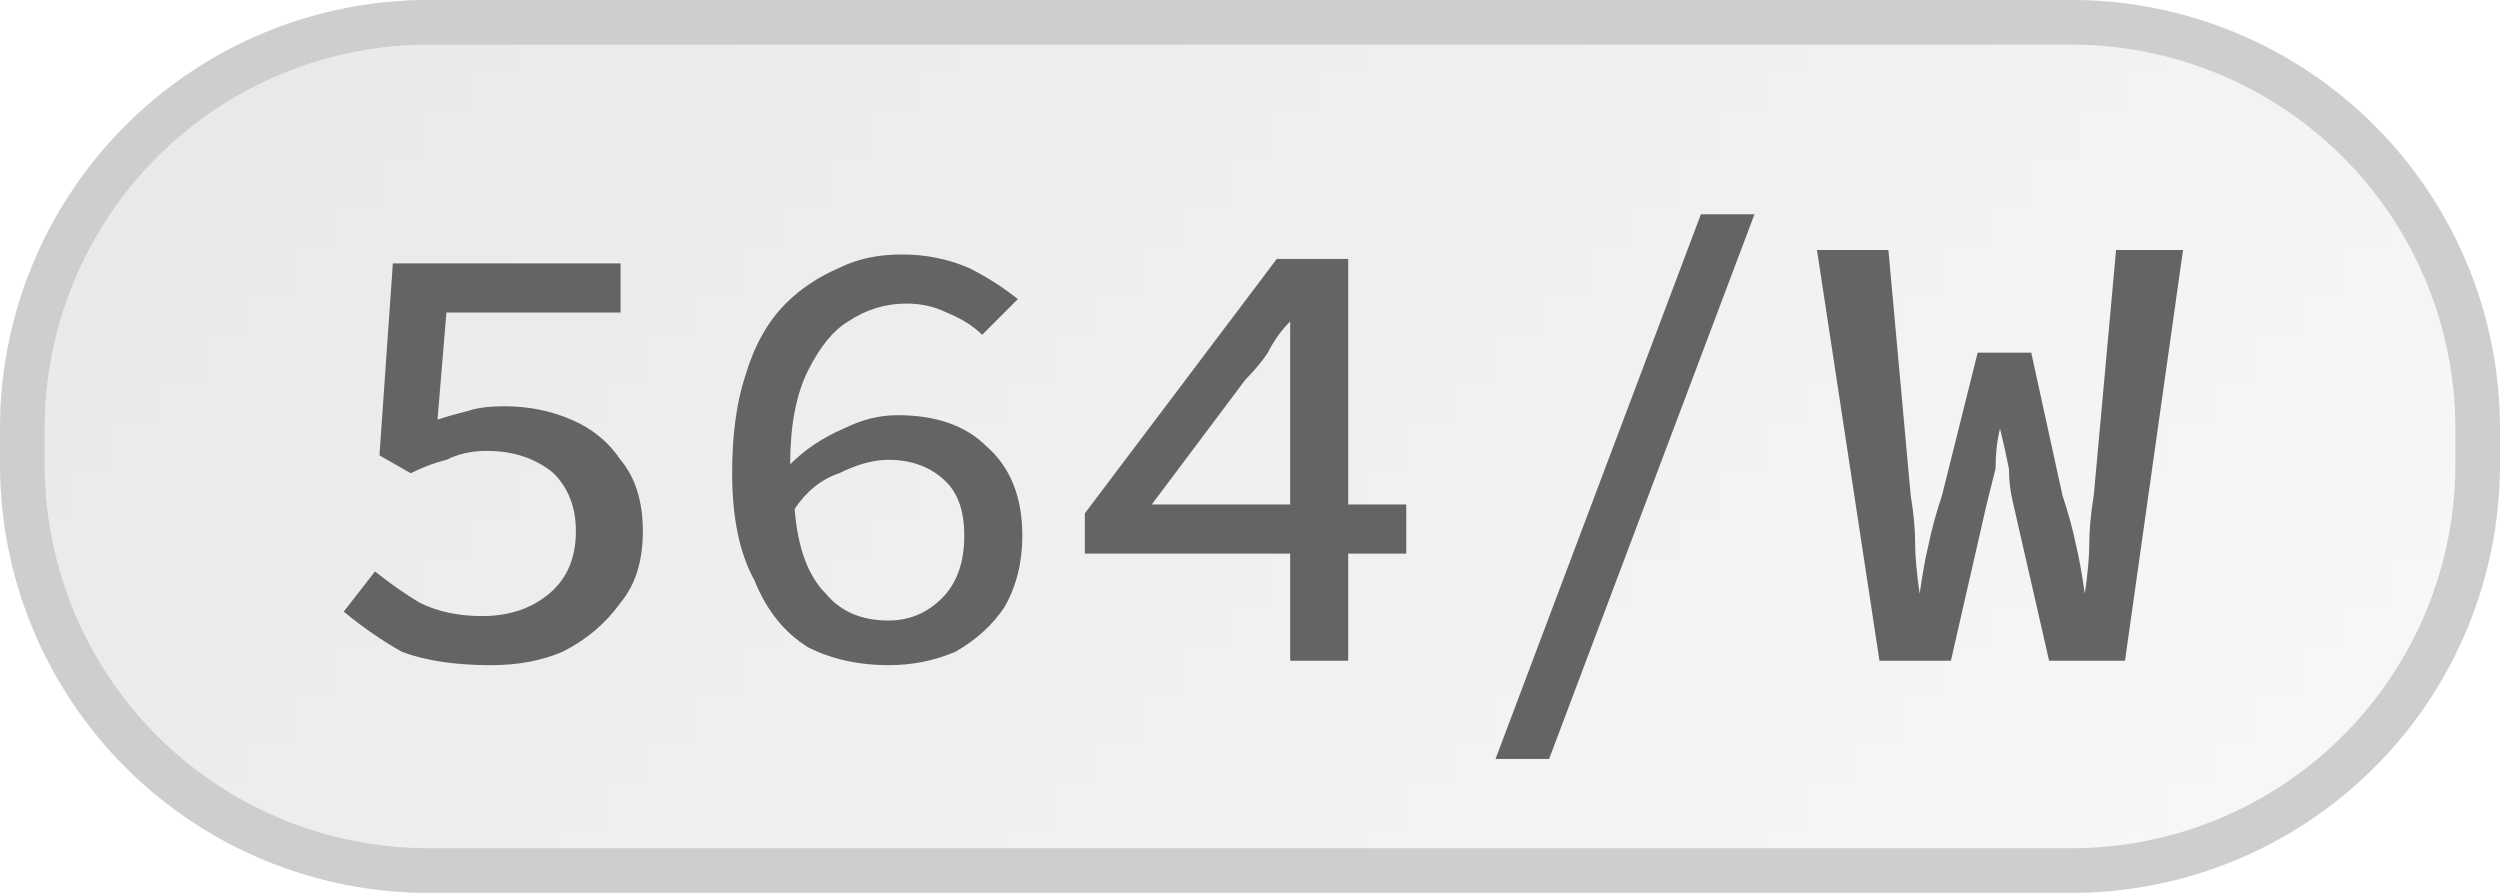
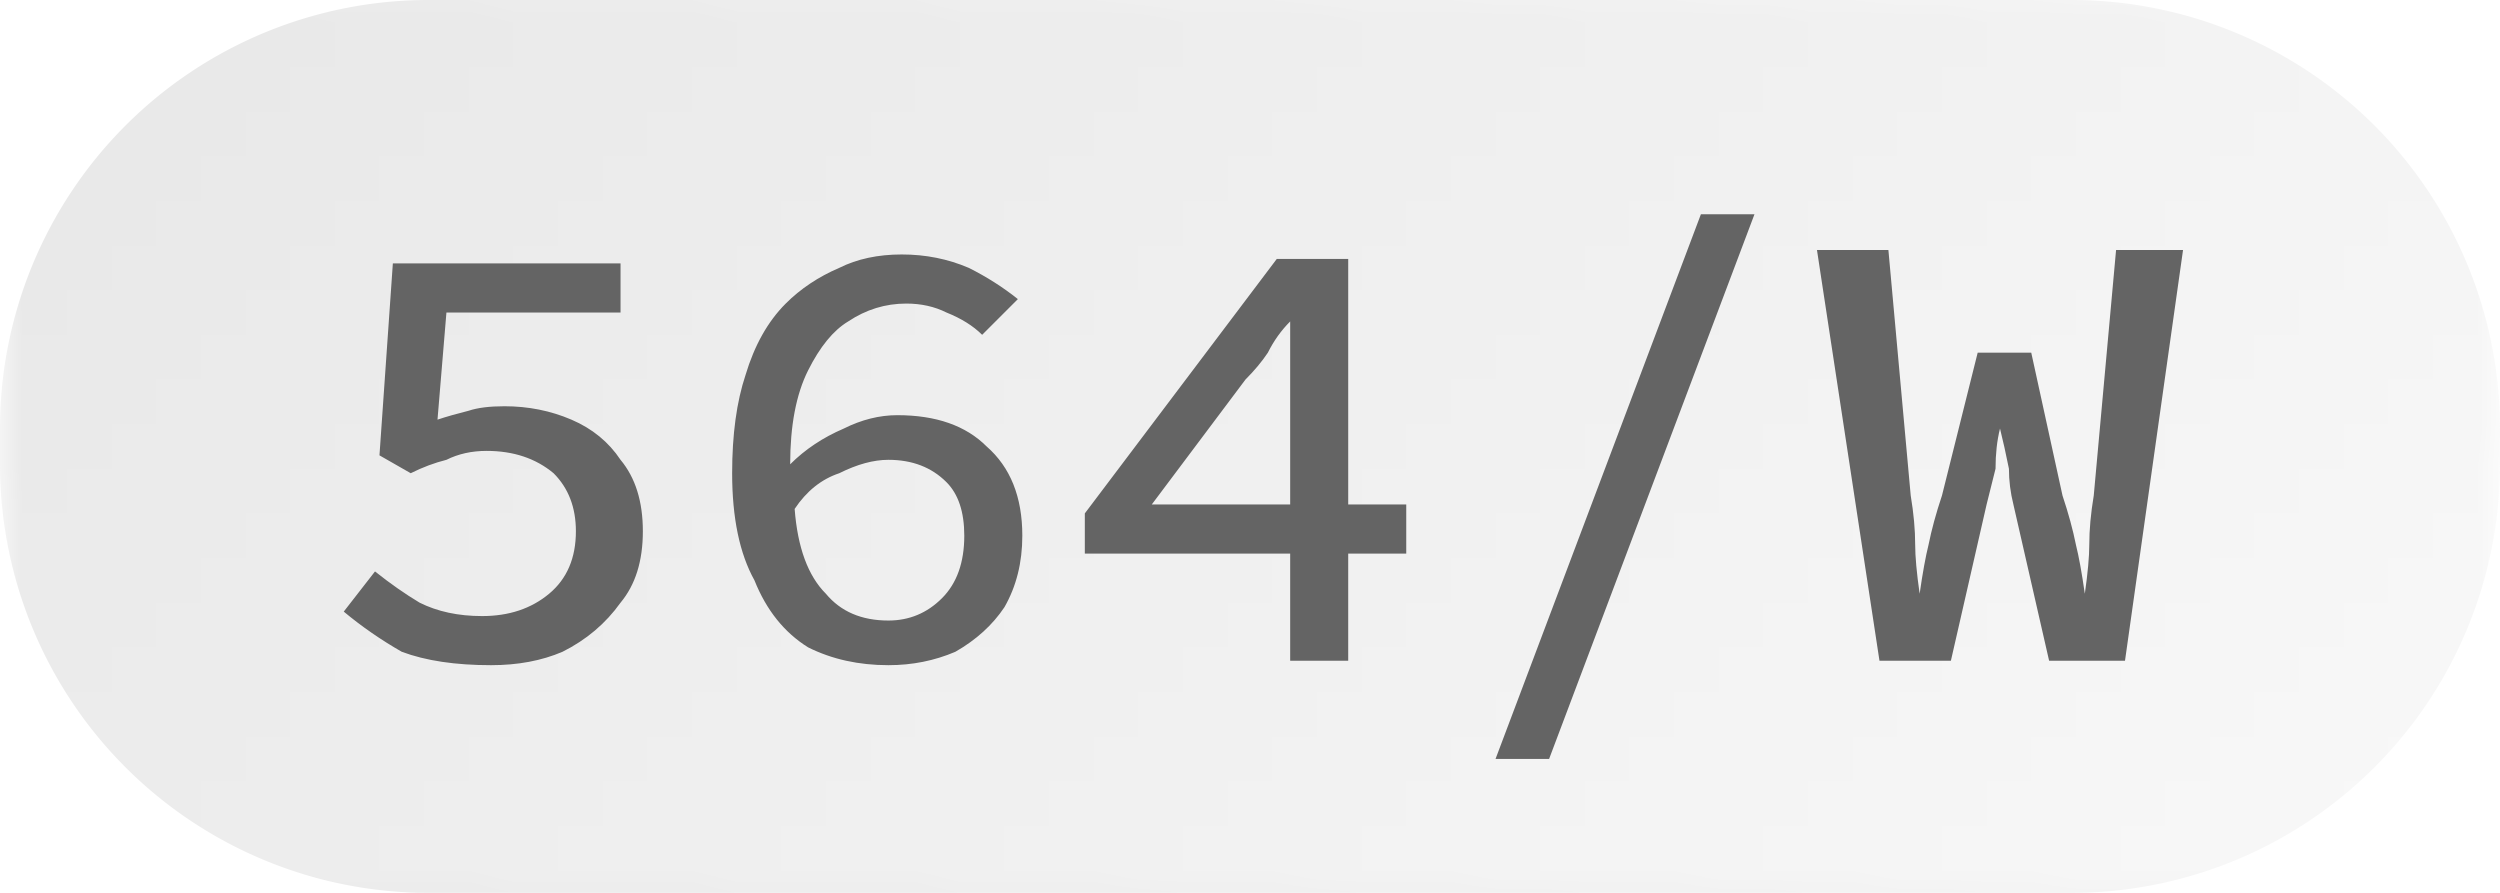
<svg xmlns="http://www.w3.org/2000/svg" width="56" height="20" viewBox="0 0 56 20">
  <defs>
    <pattern id="satori_pattern_id_0" x="0" y="0" width="1" height="1" patternUnits="objectBoundingBox">
      <linearGradient id="satori_biid_0" x1="0" y1="0" x2="1.204" y2="0.43">
        <stop offset="0%" stop-color="#e8e8e8" />
        <stop offset="50%" stop-color="#f0f0f0" />
        <stop offset="100%" stop-color="#f9f9f9" />
      </linearGradient>
      <rect x="0" y="0" width="56" height="20" fill="url(#satori_biid_0)" />
    </pattern>
    <clipPath id="satori_bc-id">
      <path x="0" y="0" width="56" height="20" d="M9.6,0 h36.8 a9.6,9.6 0 0 1 9.6,9.6 v0.8 a9.6,9.6 0 0 1 -9.6,9.6 h-36.8 a9.6,9.6 0 0 1 -9.6,-9.6 v-0.8 a9.6,9.6 0 0 1 9.6,-9.6" />
    </clipPath>
  </defs>
  <mask id="satori_om-id">
    <rect x="1" y="1" width="54" height="18" fill="#fff" />
-     <path width="56" height="20" fill="none" stroke="#000" stroke-width="2" d="M2.812,2.812 A9.6,9.6 0 0 1 9.6,0 h36.8 a9.6,9.6 0 0 1 9.6,9.6 v0.8 a9.6,9.6 0 0 1 -9.6,9.6 h-36.8 a9.6,9.6 0 0 1 -9.6,-9.6 v-0.8 A9.6,9.6 0 0 1 2.812,2.812" />
  </mask>
  <path x="0" y="0" width="56" height="20" fill="url(#satori_pattern_id_0)" d="M9.6,0 h36.8 a9.6,9.6 0 0 1 9.6,9.6 v0.8 a9.6,9.6 0 0 1 -9.6,9.6 h-36.8 a9.6,9.6 0 0 1 -9.6,-9.6 v-0.8 a9.6,9.6 0 0 1 9.6,-9.6" />
-   <path width="56" height="20" clip-path="url(#satori_bc-id)" fill="none" stroke="#cecece" stroke-width="2" d="M2.812,2.812 A9.6,9.6 0 0 1 9.6,0 h36.8 a9.6,9.6 0 0 1 9.6,9.6 v0.8 a9.6,9.6 0 0 1 -9.6,9.6 h-36.8 a9.6,9.6 0 0 1 -9.6,-9.6 v-0.8 A9.6,9.6 0 0 1 2.812,2.812" />
  <path fill="#646464" d="M11.0 14.9L11.0 14.9Q9.8 14.9 9.0 14.6Q8.3 14.2 7.7 13.7L7.7 13.7L8.4 12.8Q8.9 13.2 9.4 13.5Q10.0 13.8 10.8 13.8L10.8 13.8Q11.7 13.8 12.3 13.3Q12.9 12.8 12.9 11.9L12.9 11.9Q12.9 11.1 12.4 10.6Q11.8 10.1 10.9 10.1L10.9 10.1Q10.4 10.1 10.0 10.3Q9.6 10.4 9.2 10.6L9.2 10.6L8.5 10.2L8.8 5.9L13.9 5.9L13.9 7.0L10.0 7.0L9.8 9.4Q10.1 9.3 10.5 9.2Q10.8 9.1 11.3 9.1L11.3 9.1Q12.1 9.1 12.8 9.4Q13.5 9.7 13.9 10.3Q14.4 10.9 14.4 11.9L14.4 11.9Q14.4 12.9 13.9 13.5Q13.4 14.2 12.6 14.6Q11.9 14.9 11.0 14.9ZM19.9 10.3L19.9 10.3Q19.4 10.3 18.8 10.6Q18.2 10.8 17.8 11.4L17.8 11.4Q17.9 12.7 18.5 13.3Q19.0 13.9 19.9 13.9L19.9 13.9Q20.6 13.9 21.1 13.4Q21.6 12.9 21.6 12.0L21.6 12.0Q21.6 11.2 21.2 10.8Q20.7 10.3 19.9 10.3ZM19.9 14.9L19.9 14.9Q18.9 14.9 18.1 14.5Q17.3 14.0 16.9 13.0Q16.4 12.1 16.4 10.6L16.4 10.6Q16.4 9.3 16.7 8.4Q17.0 7.4 17.6 6.8Q18.1 6.3 18.8 6.0Q19.4 5.7 20.2 5.7L20.2 5.7Q21.0 5.7 21.7 6.0Q22.3 6.3 22.8 6.7L22.8 6.7L22.0 7.5Q21.7 7.2 21.2 7.0Q20.8 6.8 20.3 6.8L20.3 6.8Q19.6 6.8 19.0 7.2Q18.5 7.5 18.1 8.3Q17.7 9.1 17.7 10.4L17.7 10.4Q18.2 9.9 18.9 9.6Q19.5 9.3 20.1 9.3L20.1 9.3Q21.4 9.3 22.1 10.0Q22.9 10.7 22.9 12.0L22.9 12.0Q22.9 12.9 22.5 13.6Q22.1 14.2 21.4 14.6Q20.7 14.9 19.9 14.9ZM27.9 8.5L25.8 11.3L28.9 11.3L28.9 8.9Q28.9 8.5 28.9 8.0Q28.9 7.6 28.9 7.2L28.9 7.2L28.9 7.2Q28.6 7.5 28.4 7.9Q28.2 8.2 27.9 8.5L27.9 8.5ZM30.2 14.8L28.9 14.8L28.9 12.4L24.3 12.4L24.3 11.5L28.6 5.8L30.2 5.8L30.2 11.3L31.5 11.3L31.5 12.4L30.2 12.4L30.2 14.8ZM34.7 17.0L33.5 17.0L38.1 4.8L39.3 4.8L34.7 17.0ZM43.7 14.8L42.1 14.8L40.7 5.6L42.3 5.6L42.8 11.1Q42.9 11.7 42.9 12.2Q42.9 12.6 43.0 13.3L43.0 13.3L43.0 13.3Q43.1 12.6 43.2 12.2Q43.3 11.7 43.5 11.1L43.5 11.1L44.3 7.9L45.5 7.9L46.2 11.1Q46.4 11.7 46.5 12.2Q46.6 12.6 46.7 13.3L46.7 13.3L46.7 13.3Q46.8 12.6 46.8 12.2Q46.8 11.7 46.9 11.1L46.9 11.1L47.4 5.6L48.9 5.6L47.6 14.8L45.9 14.8L45.1 11.3Q45.0 10.9 45.0 10.5Q44.9 10.0 44.8 9.6L44.8 9.6L44.8 9.6Q44.7 10.0 44.7 10.5Q44.6 10.9 44.5 11.3L44.5 11.3L43.7 14.8Z " />
</svg>